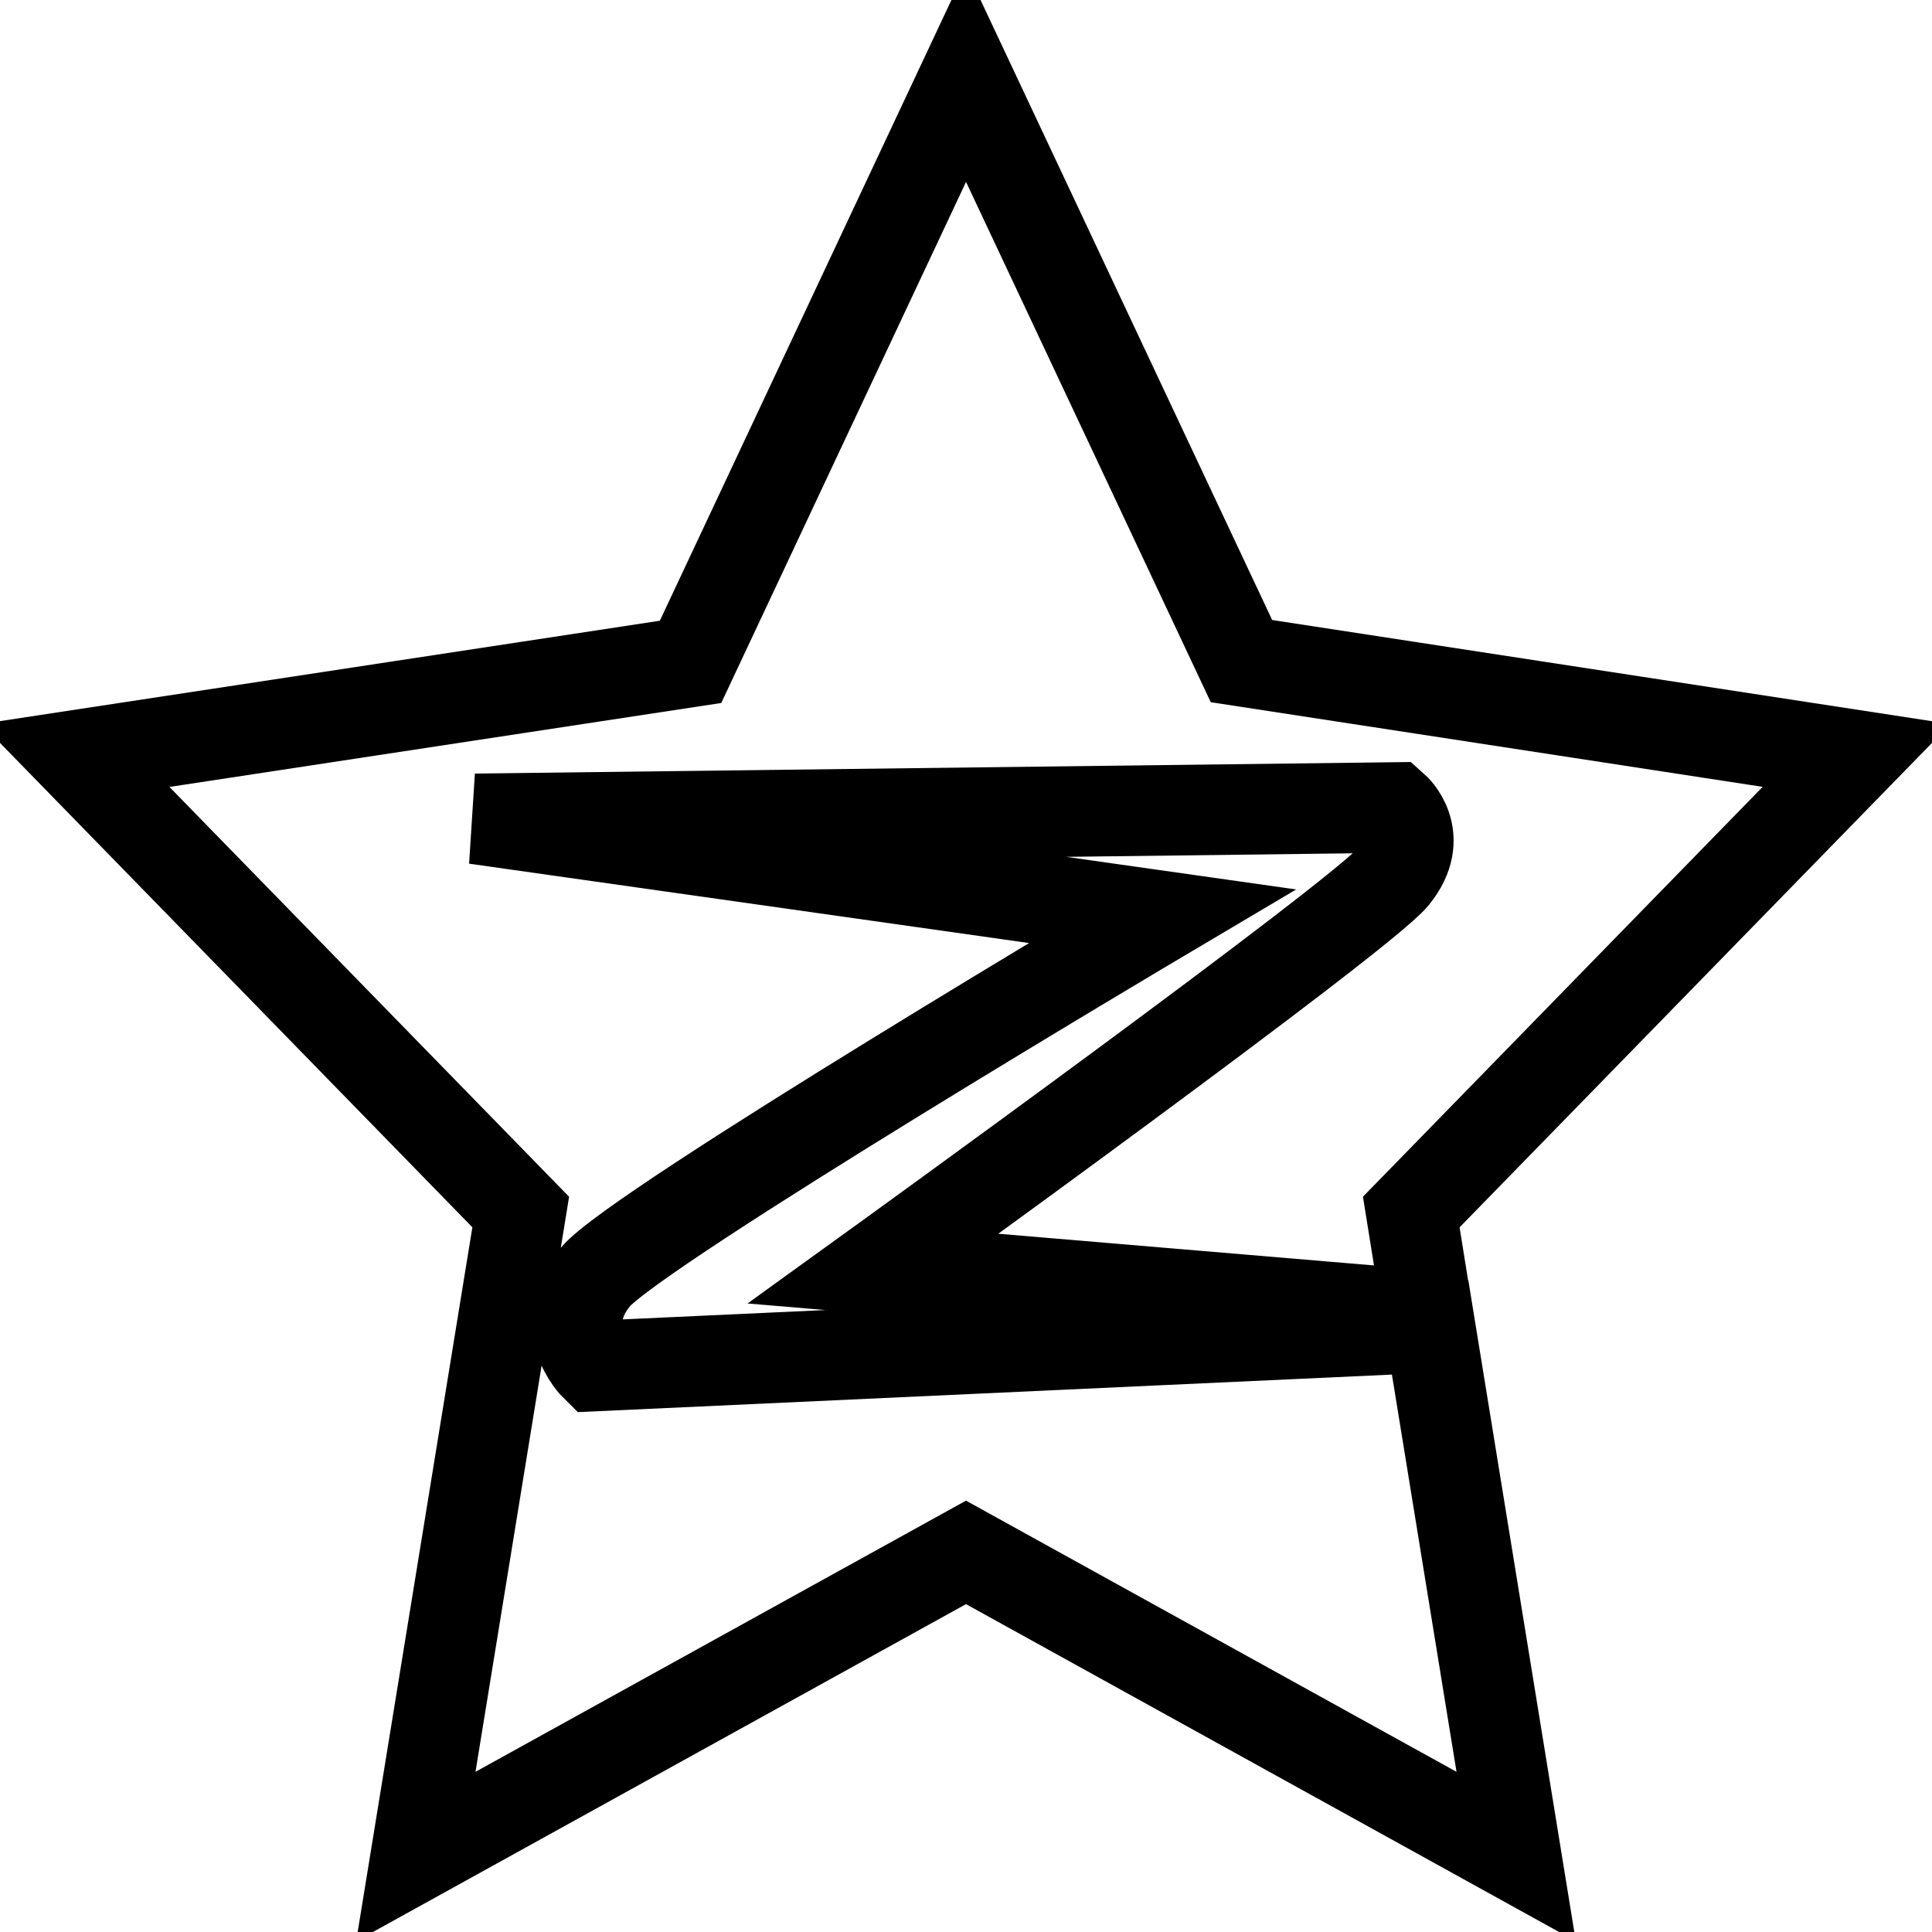
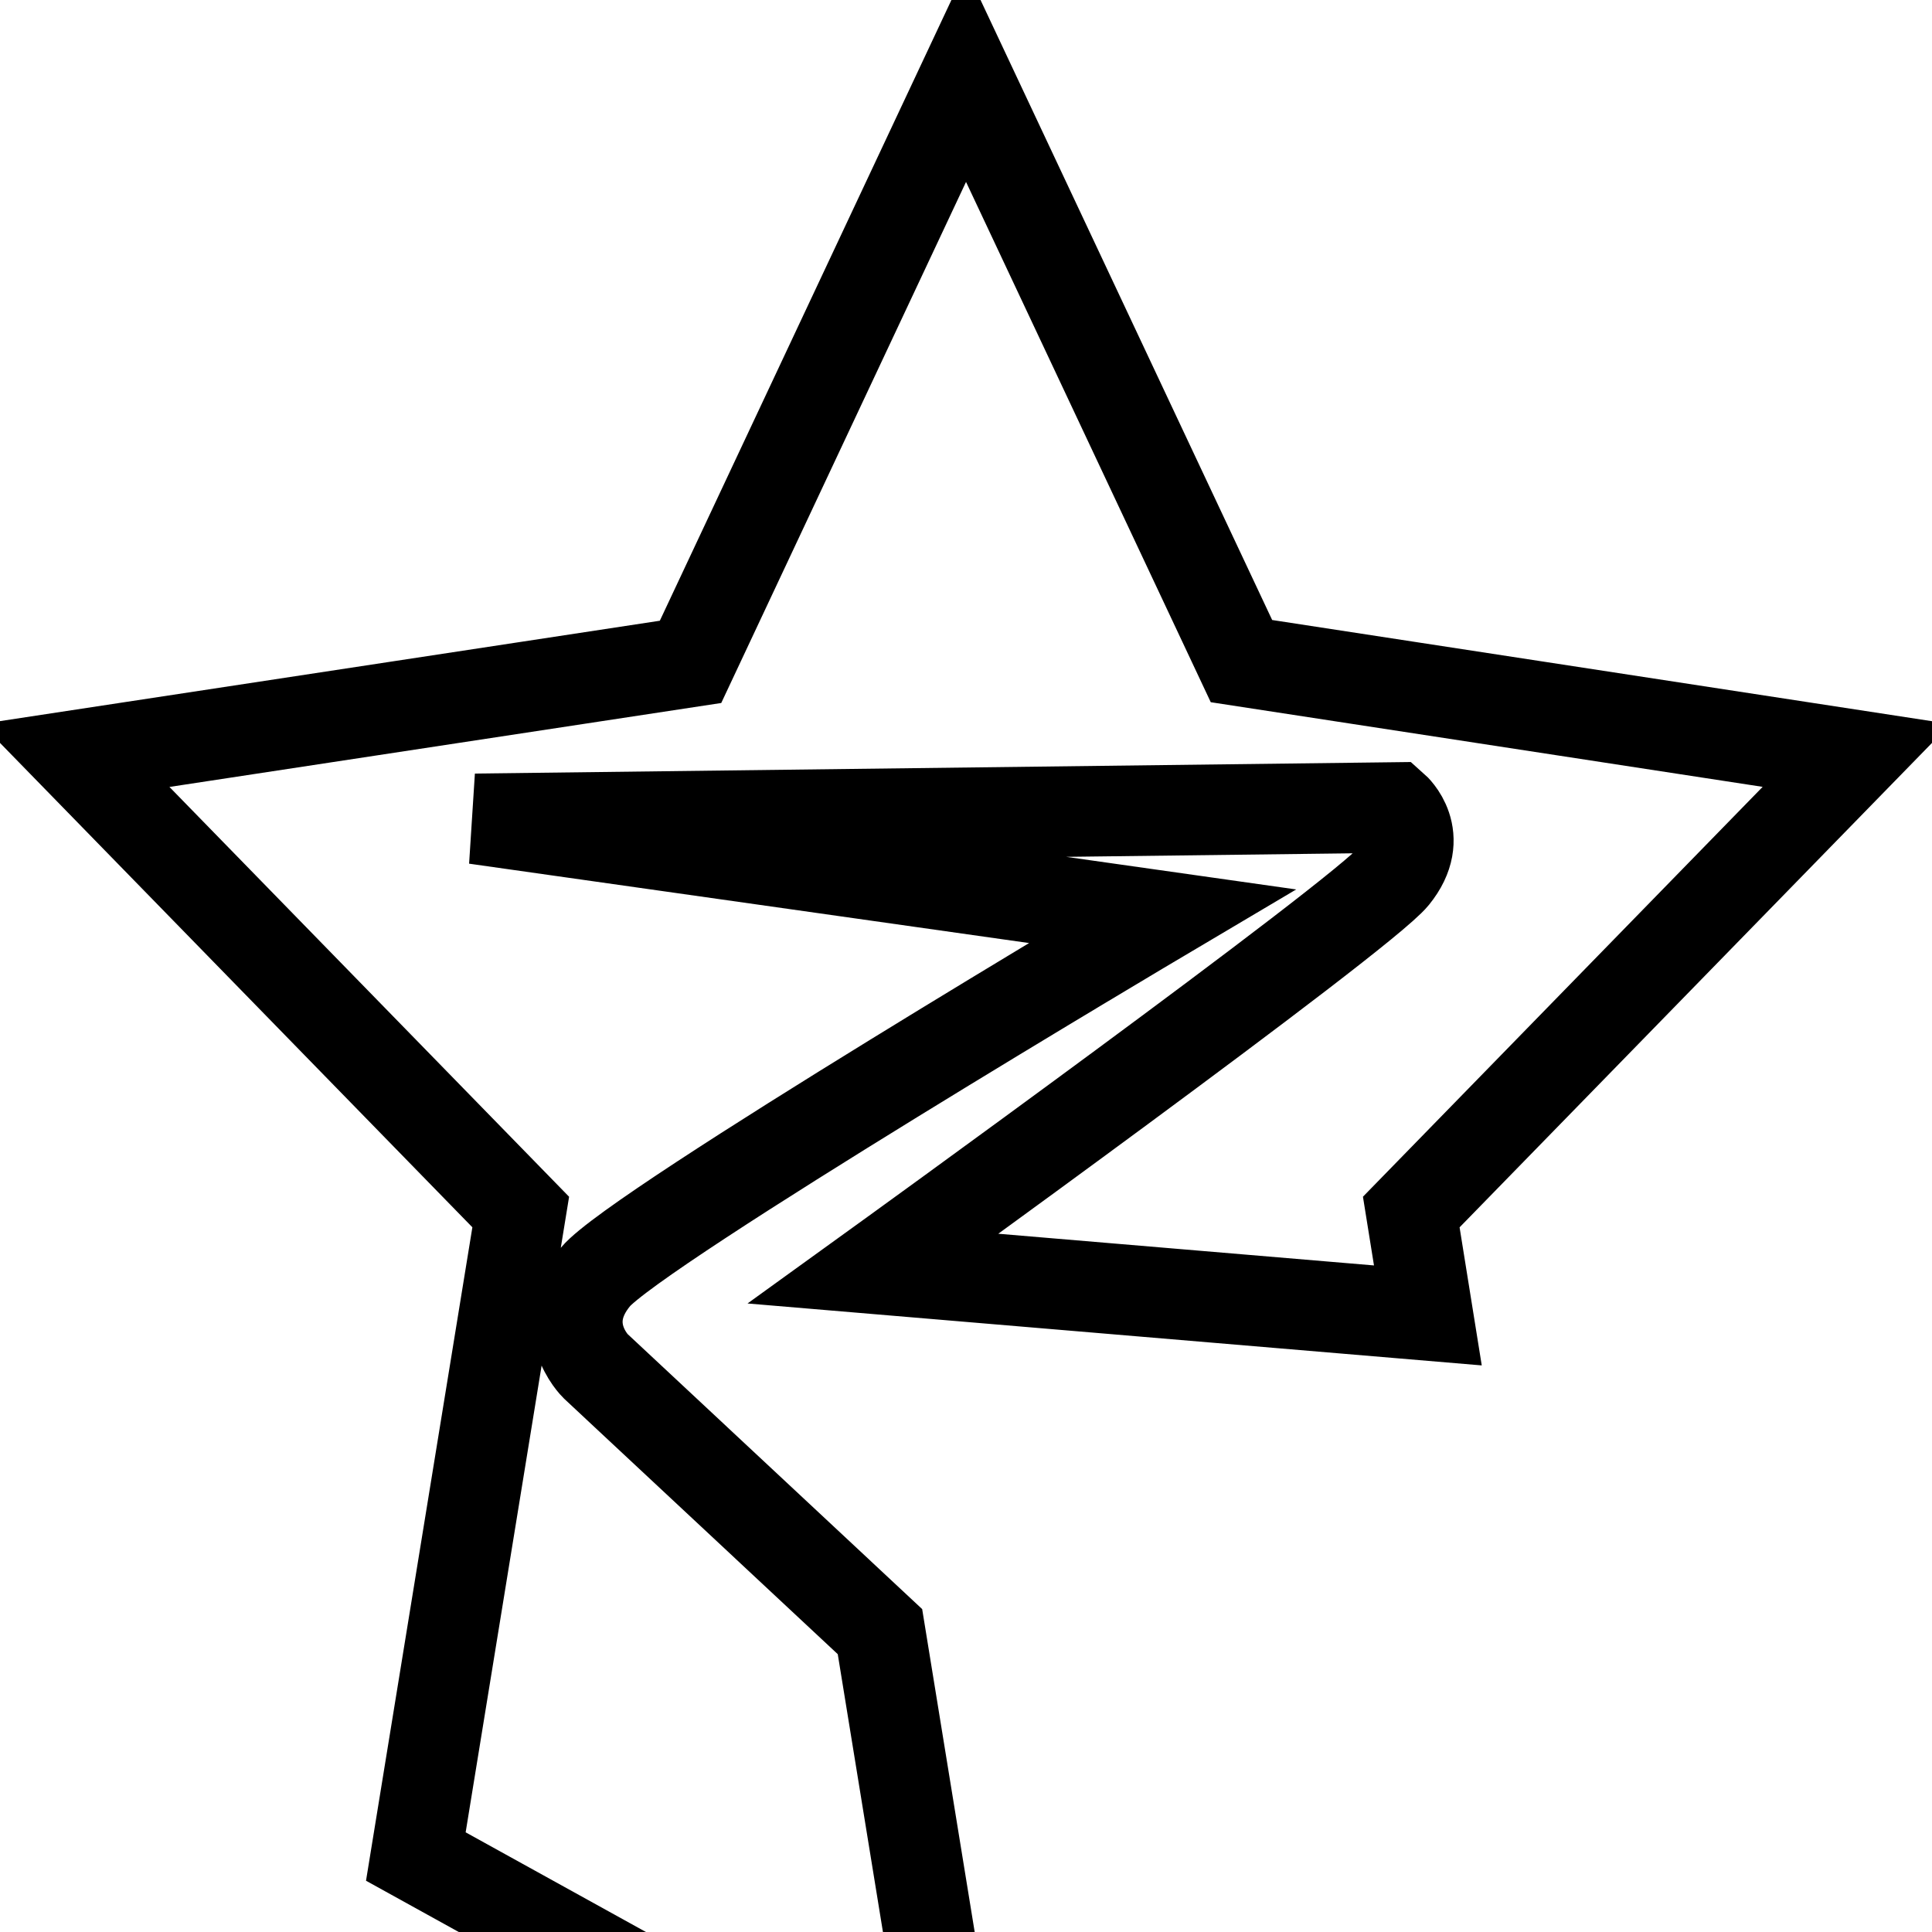
<svg xmlns="http://www.w3.org/2000/svg" version="1.1" x="0px" y="0px" viewBox="0 0 256 256" enable-background="new 0 0 256 256" xml:space="preserve">
  <g>
-     <path stroke-width="12" fill-opacity="0" stroke="#000000" d="M78.9,181c0,0-5.4-5.3,0-11.8c5.4-6.5,75.1-47.8,75.1-47.8l-91-12.9l121.7-1.5c0,0,4.3,3.8,0,9.1 c-4.3,5.3-69,52-69,52l73.5,6.2l-2.2-13.7l59-60.5l-81.5-12.5L128,10L91.5,87.7L10,100.1l59,60.5L55.1,246l72.9-40.3l72.9,40.3 l-11.4-70.1L78.9,181L78.9,181z" />
+     <path stroke-width="12" fill-opacity="0" stroke="#000000" d="M78.9,181c0,0-5.4-5.3,0-11.8c5.4-6.5,75.1-47.8,75.1-47.8l-91-12.9l121.7-1.5c0,0,4.3,3.8,0,9.1 c-4.3,5.3-69,52-69,52l73.5,6.2l-2.2-13.7l59-60.5l-81.5-12.5L128,10L91.5,87.7L10,100.1l59,60.5L55.1,246l72.9,40.3 l-11.4-70.1L78.9,181L78.9,181z" />
  </g>
</svg>